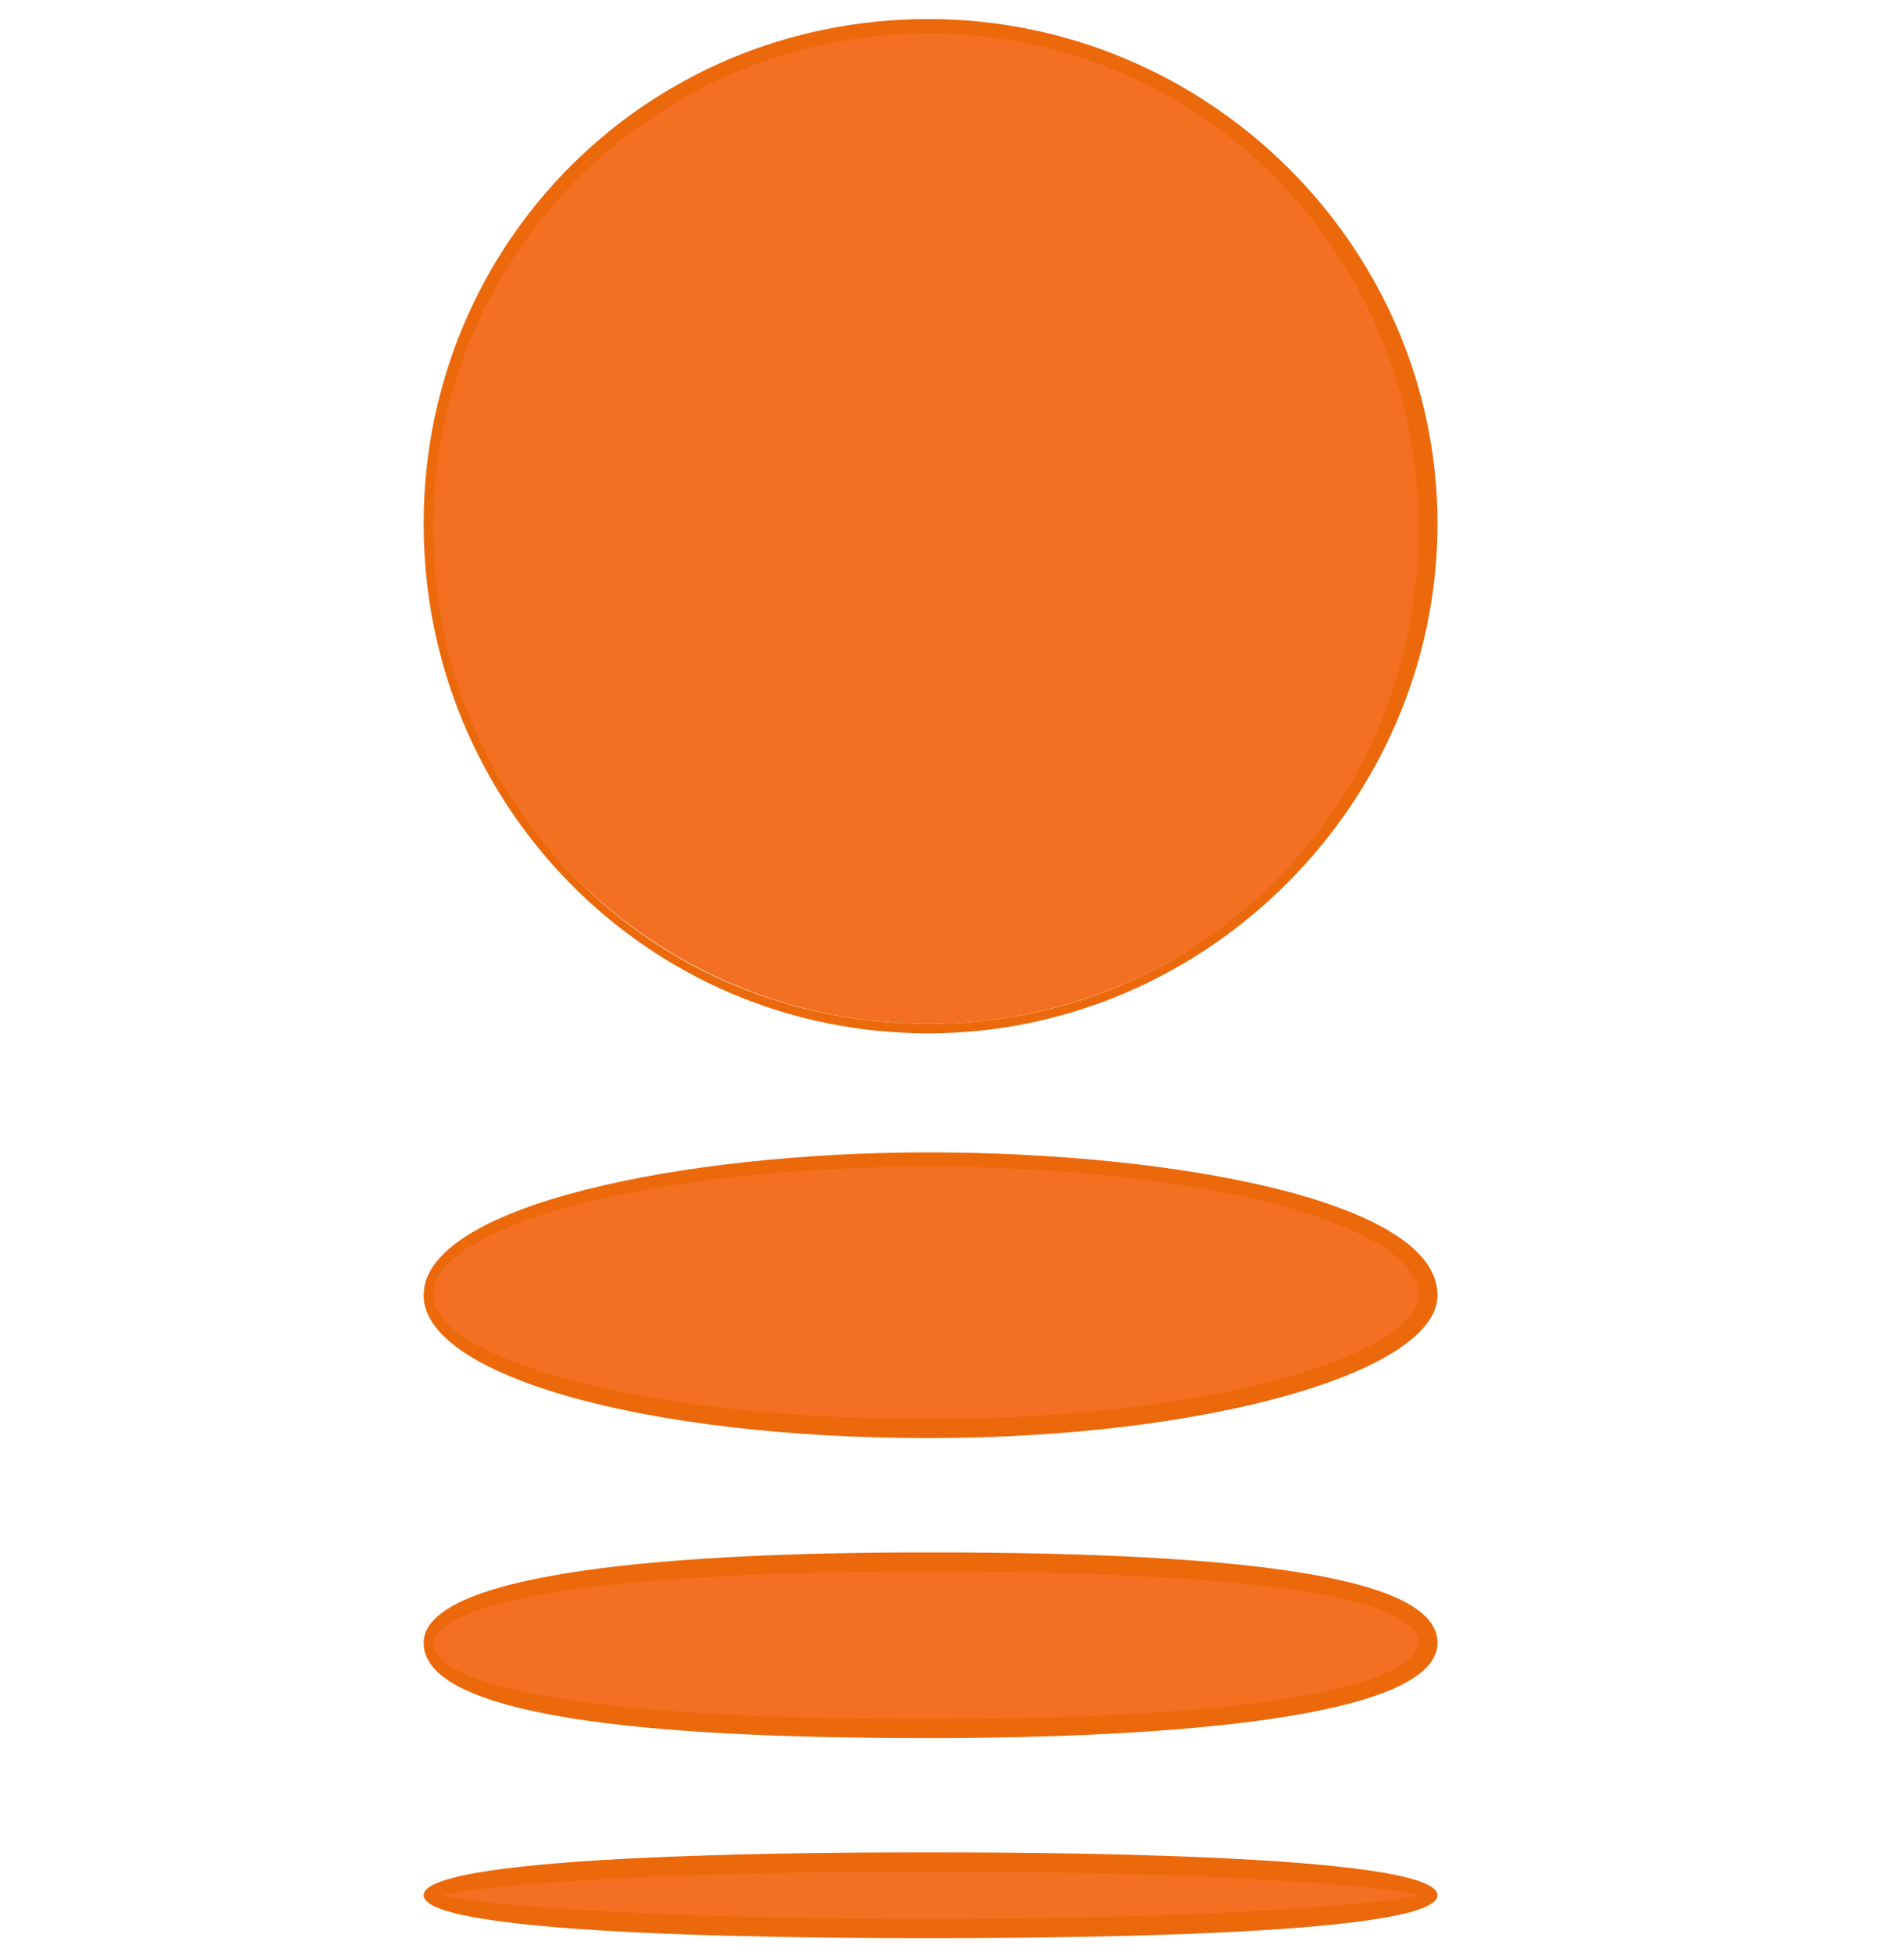
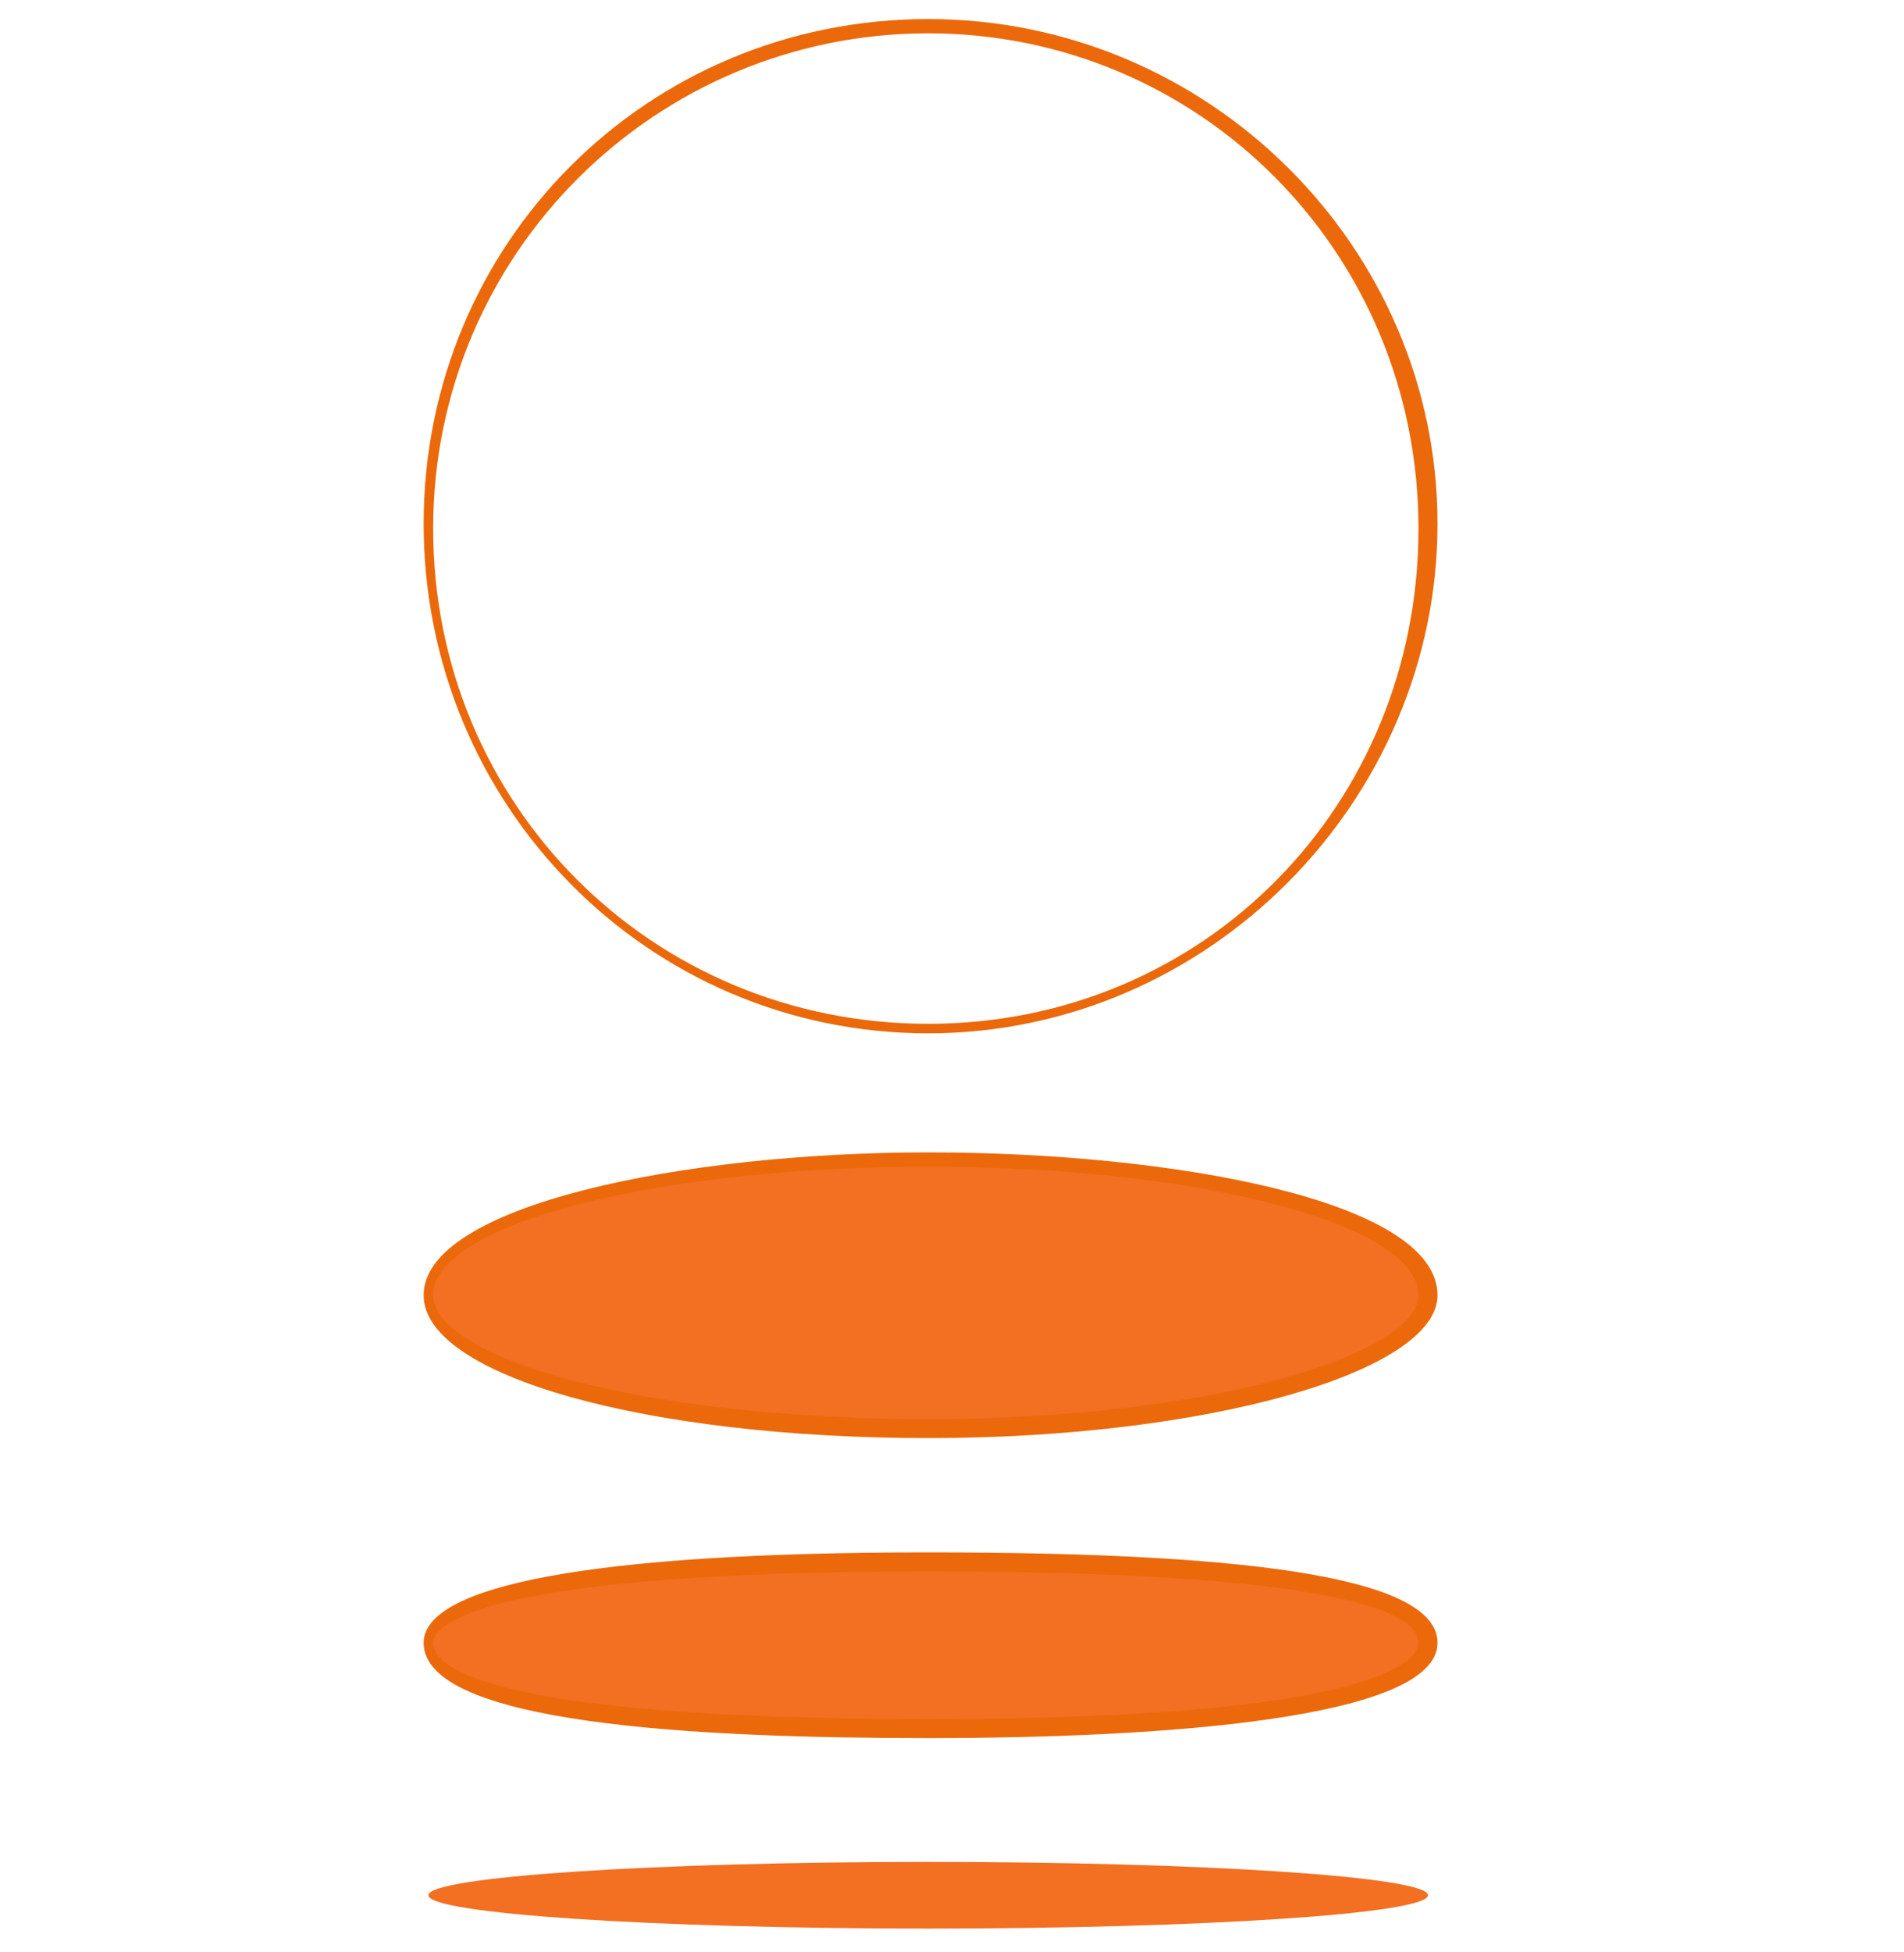
<svg xmlns="http://www.w3.org/2000/svg" width="40" height="41" viewBox="0 0 40 41" fill="none">
-   <path d="M19.5 21.5C25.299 21.5 30 16.799 30 11C30 5.201 25.299 0.5 19.5 0.5C13.701 0.5 9 5.201 9 11C9 16.799 13.701 21.5 19.5 21.5Z" fill="#F36F21" />
  <path d="M19.5 40.5C25.299 40.5 30 40.187 30 39.8C30 39.413 25.299 39.1 19.5 39.1C13.701 39.1 9 39.413 9 39.8C9 40.187 13.701 40.5 19.5 40.5Z" fill="#F36F21" />
  <path d="M9 27.2C9 28.7 13.7 30 19.5 30C25.3 30 30 28.7 30 27.2C30 25.6 25.3 24.4 19.5 24.4C13.7 24.4 9 25.6 9 27.2ZM19.5 32.8C27.1 32.8 30 33.5 30 34.5C30 35.5 27.1 36.3 19.5 36.3C11.9 36.3 9 35.5 9 34.5C9 33.5 11.9 32.8 19.5 32.8Z" fill="#F36F21" />
  <path d="M19.5 21.7C13.6 21.7 8.9 16.9 8.9 11C8.9 5.1 13.6 0.4 19.5 0.4C25.4 0.4 30.2 5.2 30.2 11C30.2 16.8 25.4 21.7 19.5 21.7ZM19.5 0.7C13.8 0.7 9.1 5.3 9.1 11.1C9.1 16.9 13.7 21.5 19.5 21.5C25.3 21.5 29.8 16.9 29.8 11.1C29.8 5.3 25.2 0.7 19.5 0.7Z" fill="#EB690A" />
  <path d="M19.5 36.5C14.6 36.5 8.9 36.2 8.9 34.5C8.9 33.3 12.4 32.6 19.5 32.6C26.7 32.6 30.2 33.2 30.2 34.5C30.2 36.1 24.4 36.5 19.5 36.5ZM19.5 33C10.2 33 9.1 34.1 9.1 34.5C9.1 34.9 9.8 36.1 19.5 36.1C29.2 36.1 29.8 34.8 29.8 34.5C29.8 34 28.8 33 19.5 33ZM19.5 30.2C13.6 30.2 8.9 28.9 8.9 27.2C8.9 25.3 14.4 24.2 19.5 24.2C24.6 24.2 30.2 25.2 30.2 27.2C30.2 28.8 25.4 30.2 19.5 30.2ZM19.5 24.5C13.8 24.5 9.1 25.7 9.1 27.2C9.1 28.5 13.4 29.8 19.5 29.8C25.6 29.8 29.8 28.4 29.8 27.2C29.8 25.7 25.2 24.5 19.5 24.5Z" fill="#EB690A" />
-   <path d="M19.5 40.7C17.7 40.7 8.9 40.7 8.9 39.8C8.9 38.9 17.8 38.9 19.5 38.9C21.2 38.9 30.2 38.9 30.2 39.8C30.2 40.7 21.3 40.7 19.5 40.7ZM9.3 39.8C10 40 13.7 40.3 19.5 40.3C25.3 40.3 29 40 29.8 39.8C29.1 39.6 25.4 39.3 19.5 39.3C13.6 39.3 10 39.6 9.3 39.8Z" fill="#EB690A" />
</svg>